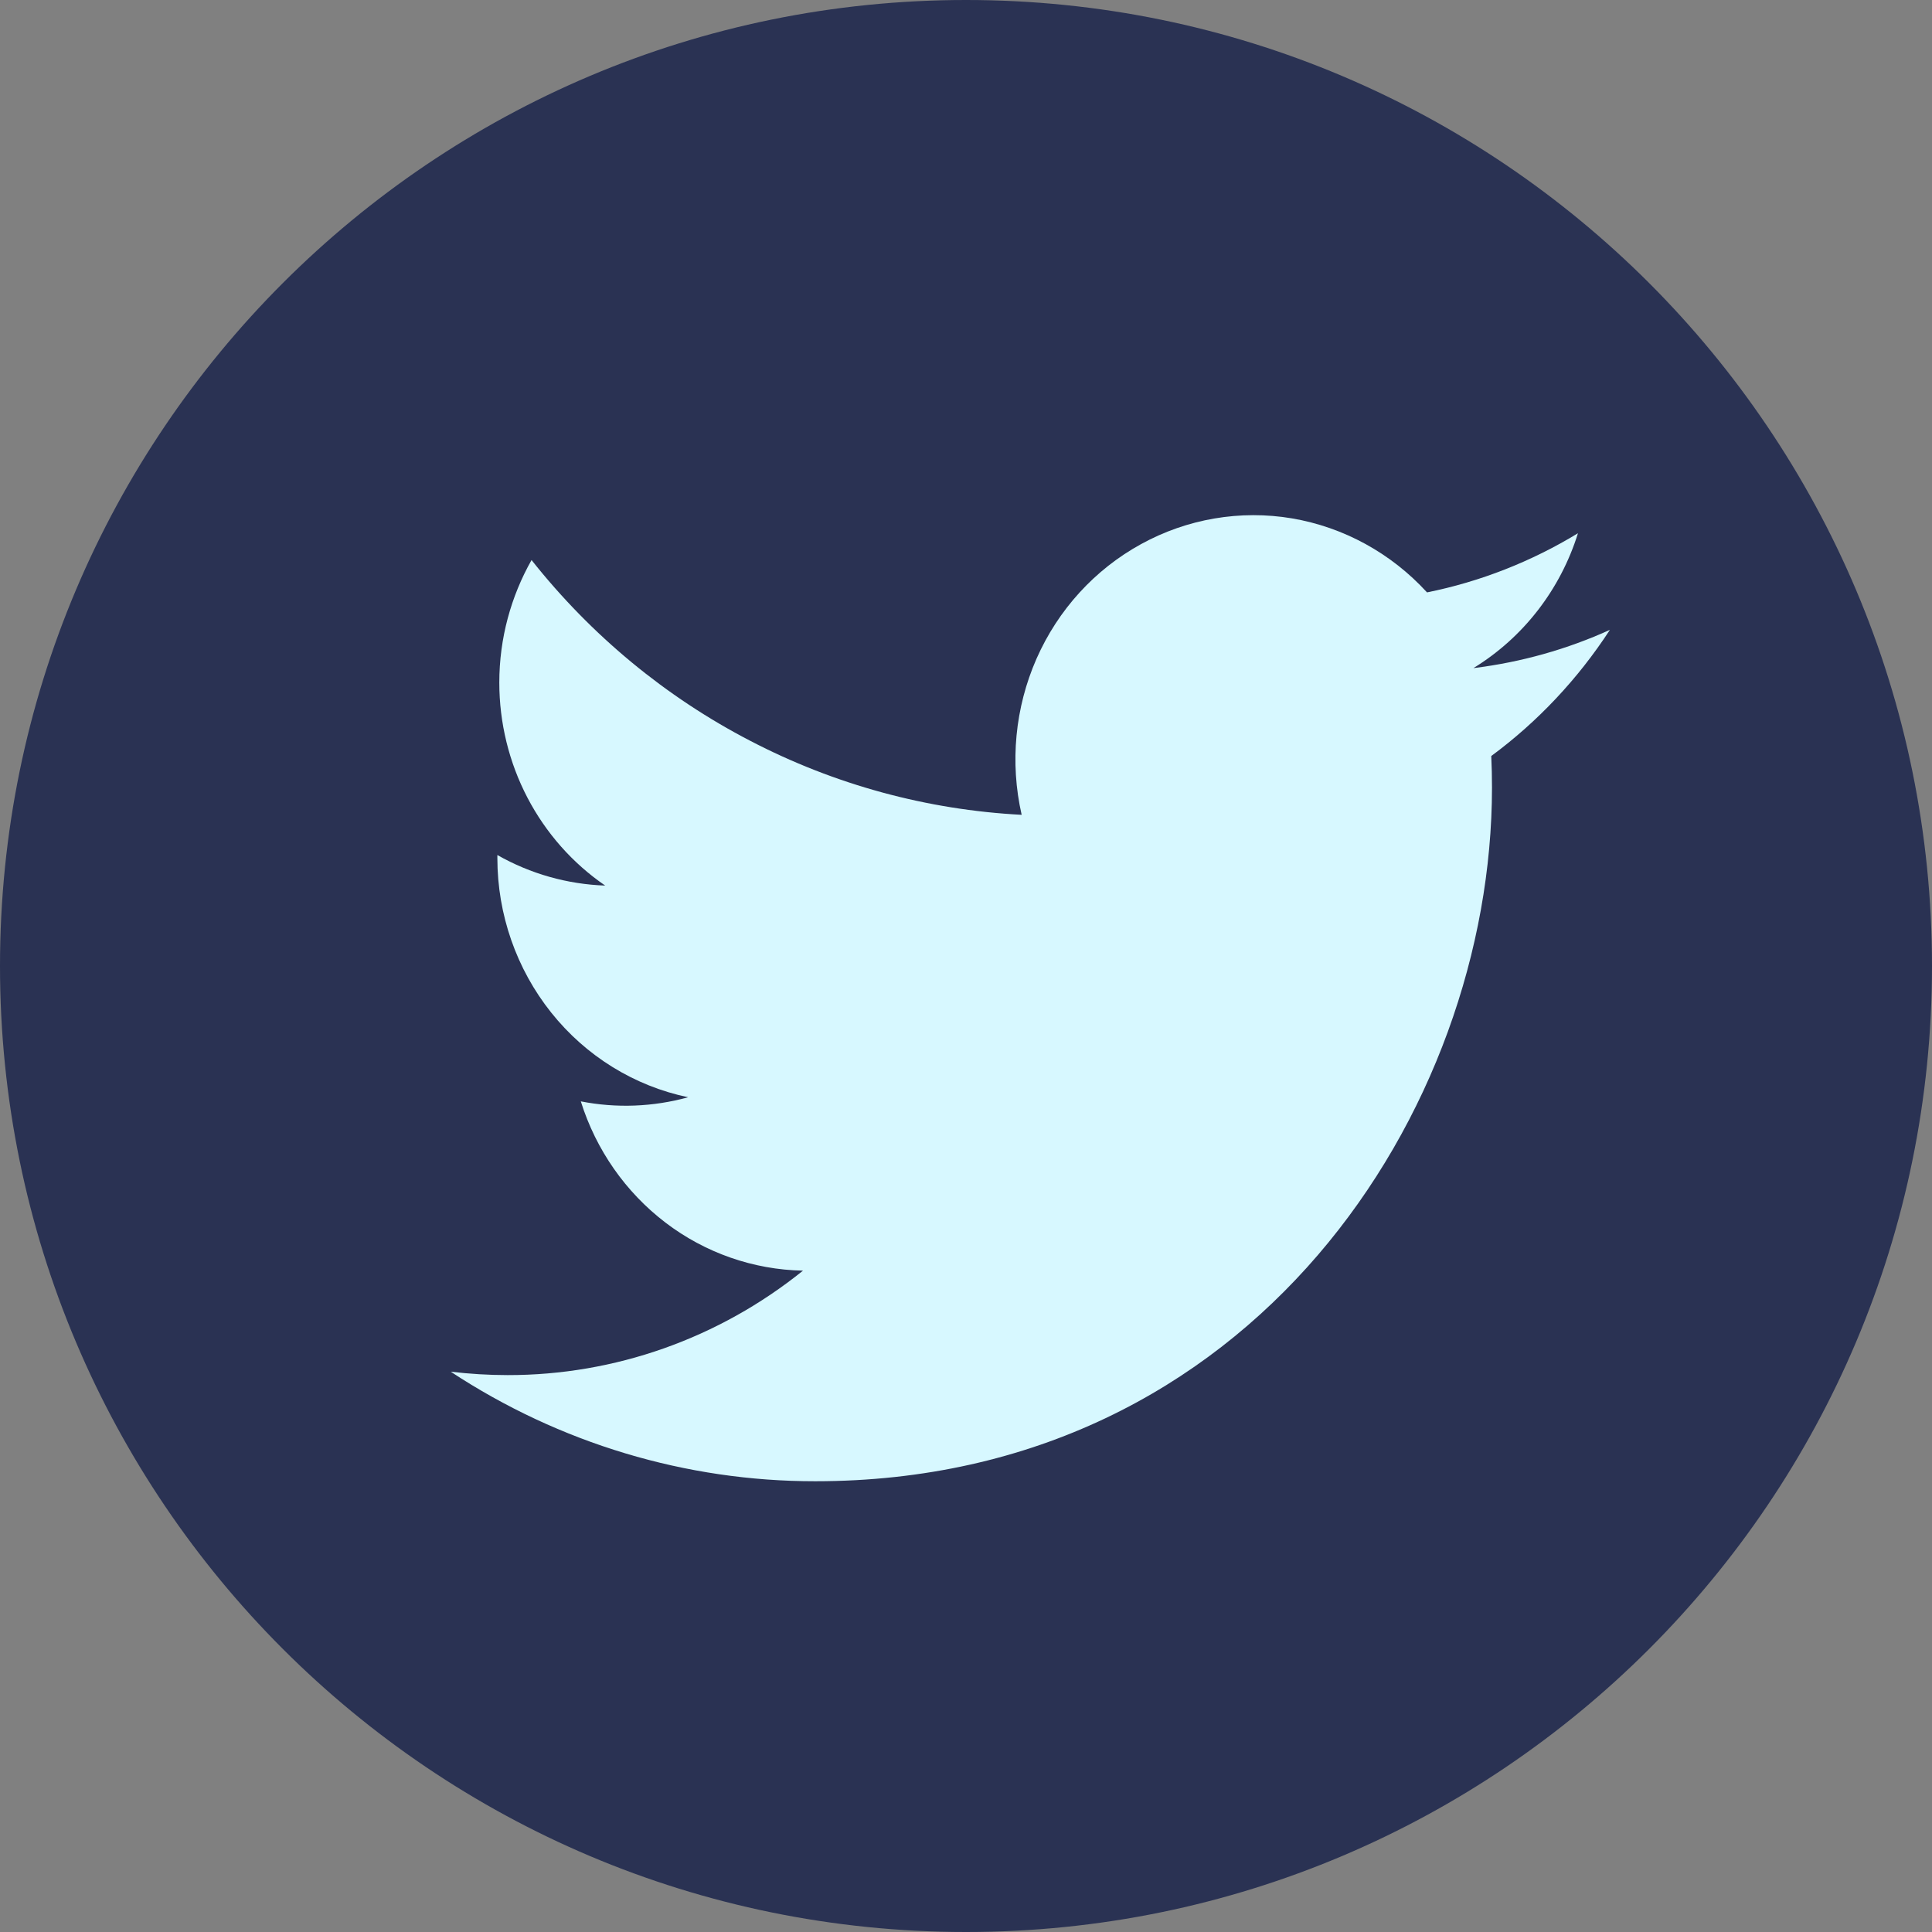
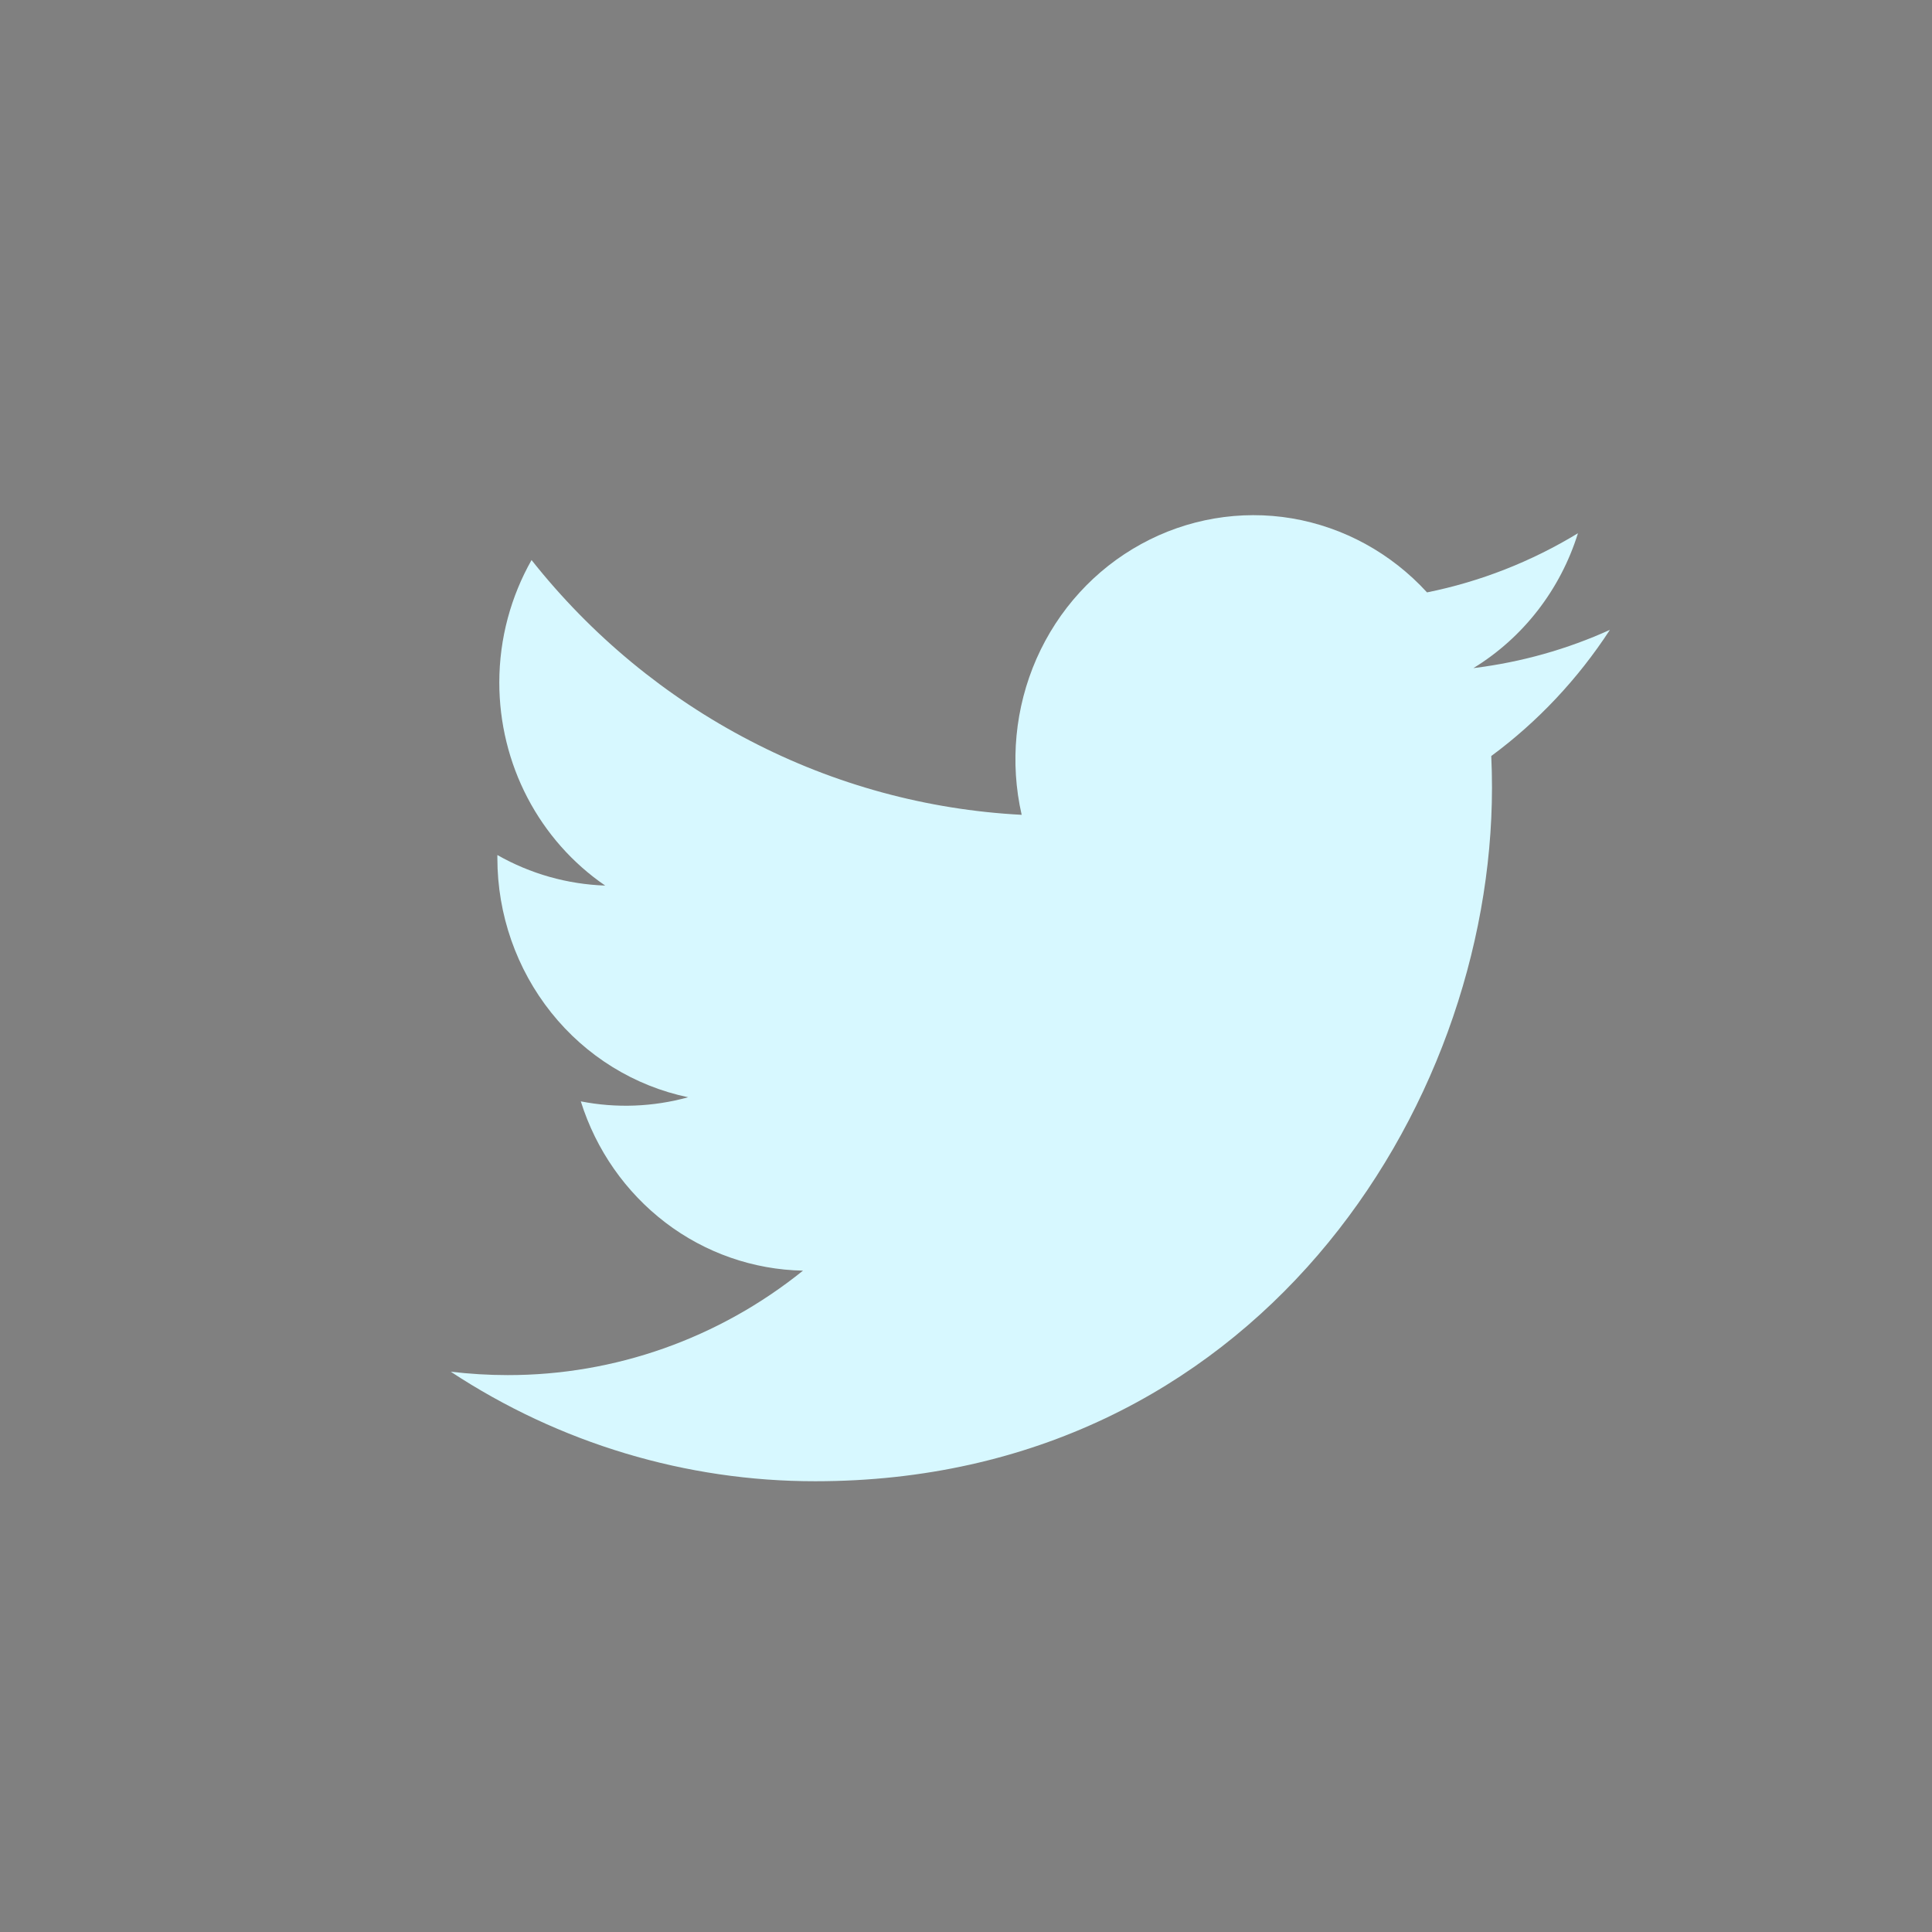
<svg xmlns="http://www.w3.org/2000/svg" width="16" height="16" viewBox="0 0 16 16" fill="none">
  <rect x="0" y="0" width="16" height="16" fill="#808080" stroke="none" />
-   <path d="M16 8C16 3.582 12.418 0 8 0C3.582 0 0 3.582 0 8C0 12.418 3.582 16 8 16C12.418 16 16 12.418 16 8Z" fill="#2A3253" />
  <path d="M13.333 5.216C12.98 5.376 12.601 5.484 12.202 5.533C12.614 5.281 12.922 4.884 13.068 4.416C12.682 4.651 12.259 4.817 11.818 4.906C11.521 4.581 11.128 4.366 10.7 4.293C10.272 4.221 9.832 4.296 9.45 4.506C9.067 4.716 8.763 5.049 8.584 5.455C8.406 5.86 8.362 6.315 8.461 6.748C7.678 6.707 6.912 6.499 6.213 6.135C5.513 5.772 4.896 5.262 4.402 4.638C4.233 4.937 4.135 5.284 4.135 5.653C4.135 5.985 4.215 6.313 4.368 6.606C4.521 6.899 4.742 7.149 5.012 7.334C4.699 7.323 4.393 7.237 4.119 7.081V7.107C4.119 7.573 4.277 8.025 4.565 8.386C4.853 8.747 5.254 8.994 5.699 9.087C5.409 9.167 5.105 9.179 4.81 9.121C4.936 9.523 5.181 9.873 5.511 10.125C5.84 10.376 6.239 10.515 6.65 10.523C5.952 11.085 5.091 11.389 4.204 11.388C4.046 11.388 3.889 11.378 3.733 11.36C4.634 11.953 5.682 12.268 6.752 12.267C10.376 12.267 12.356 9.19 12.356 6.522C12.356 6.436 12.354 6.348 12.35 6.261C12.736 5.976 13.068 5.622 13.332 5.217L13.333 5.216Z" fill="#D7F8FF" />
</svg>